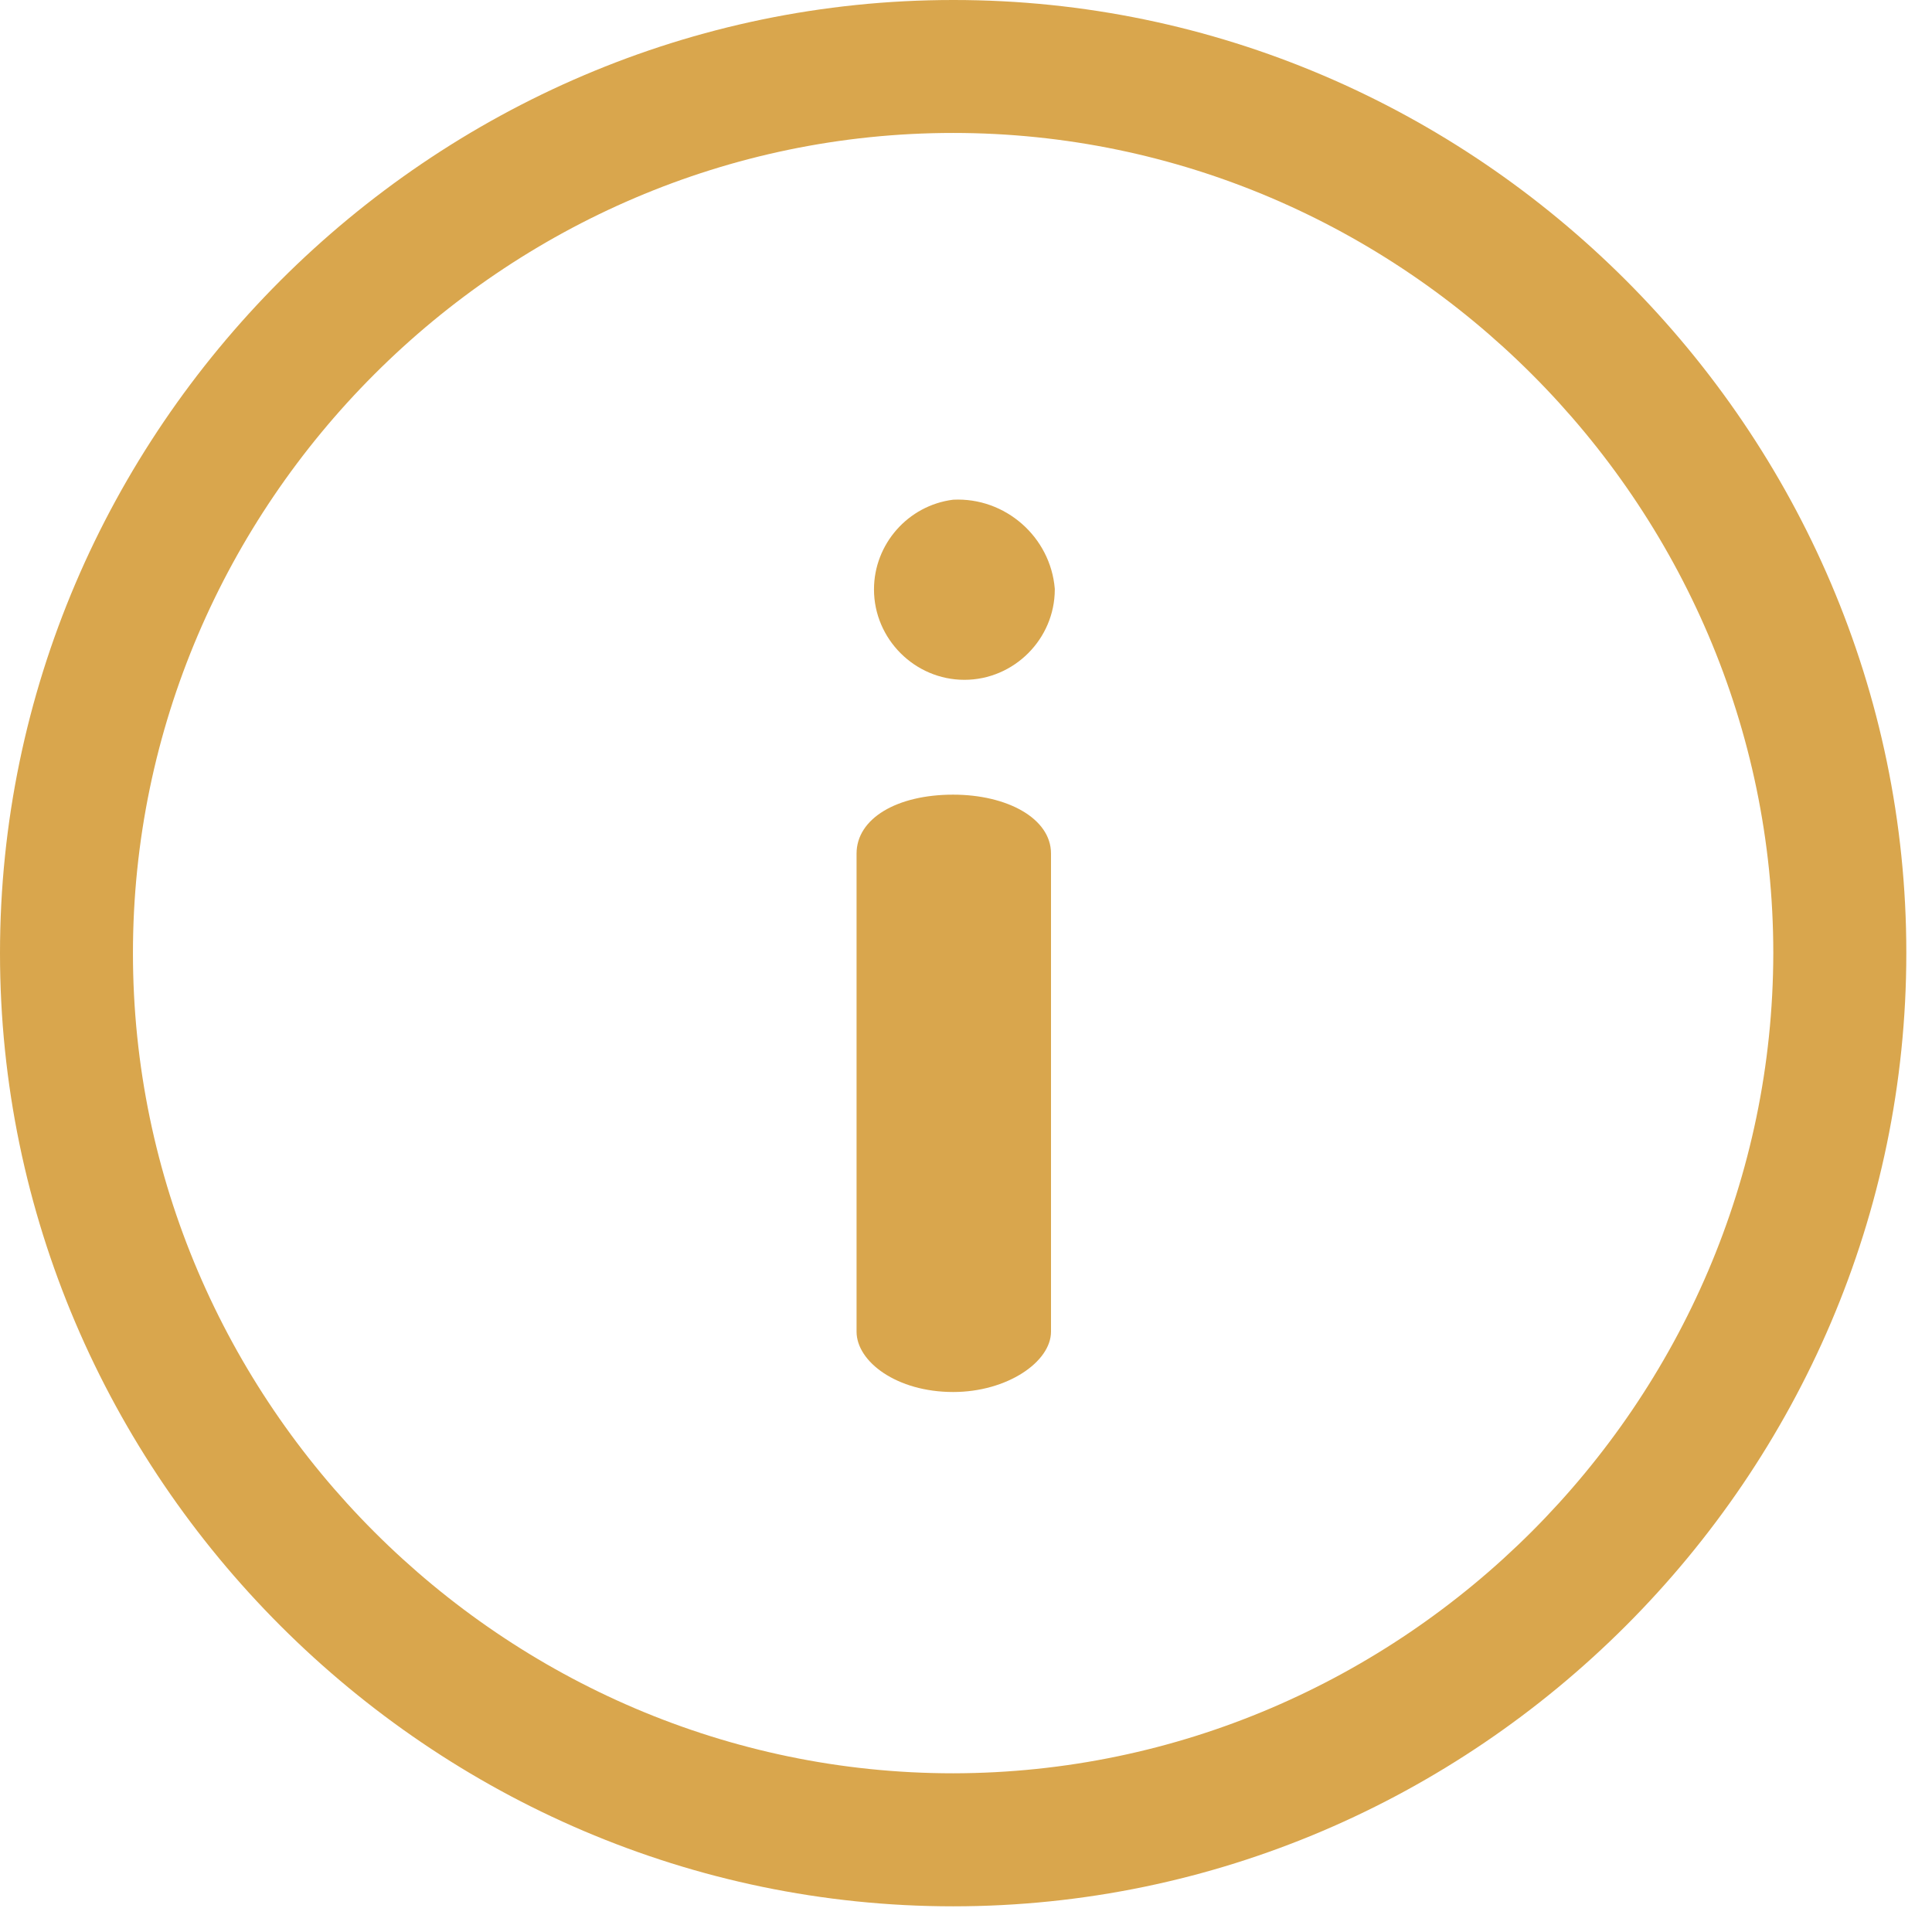
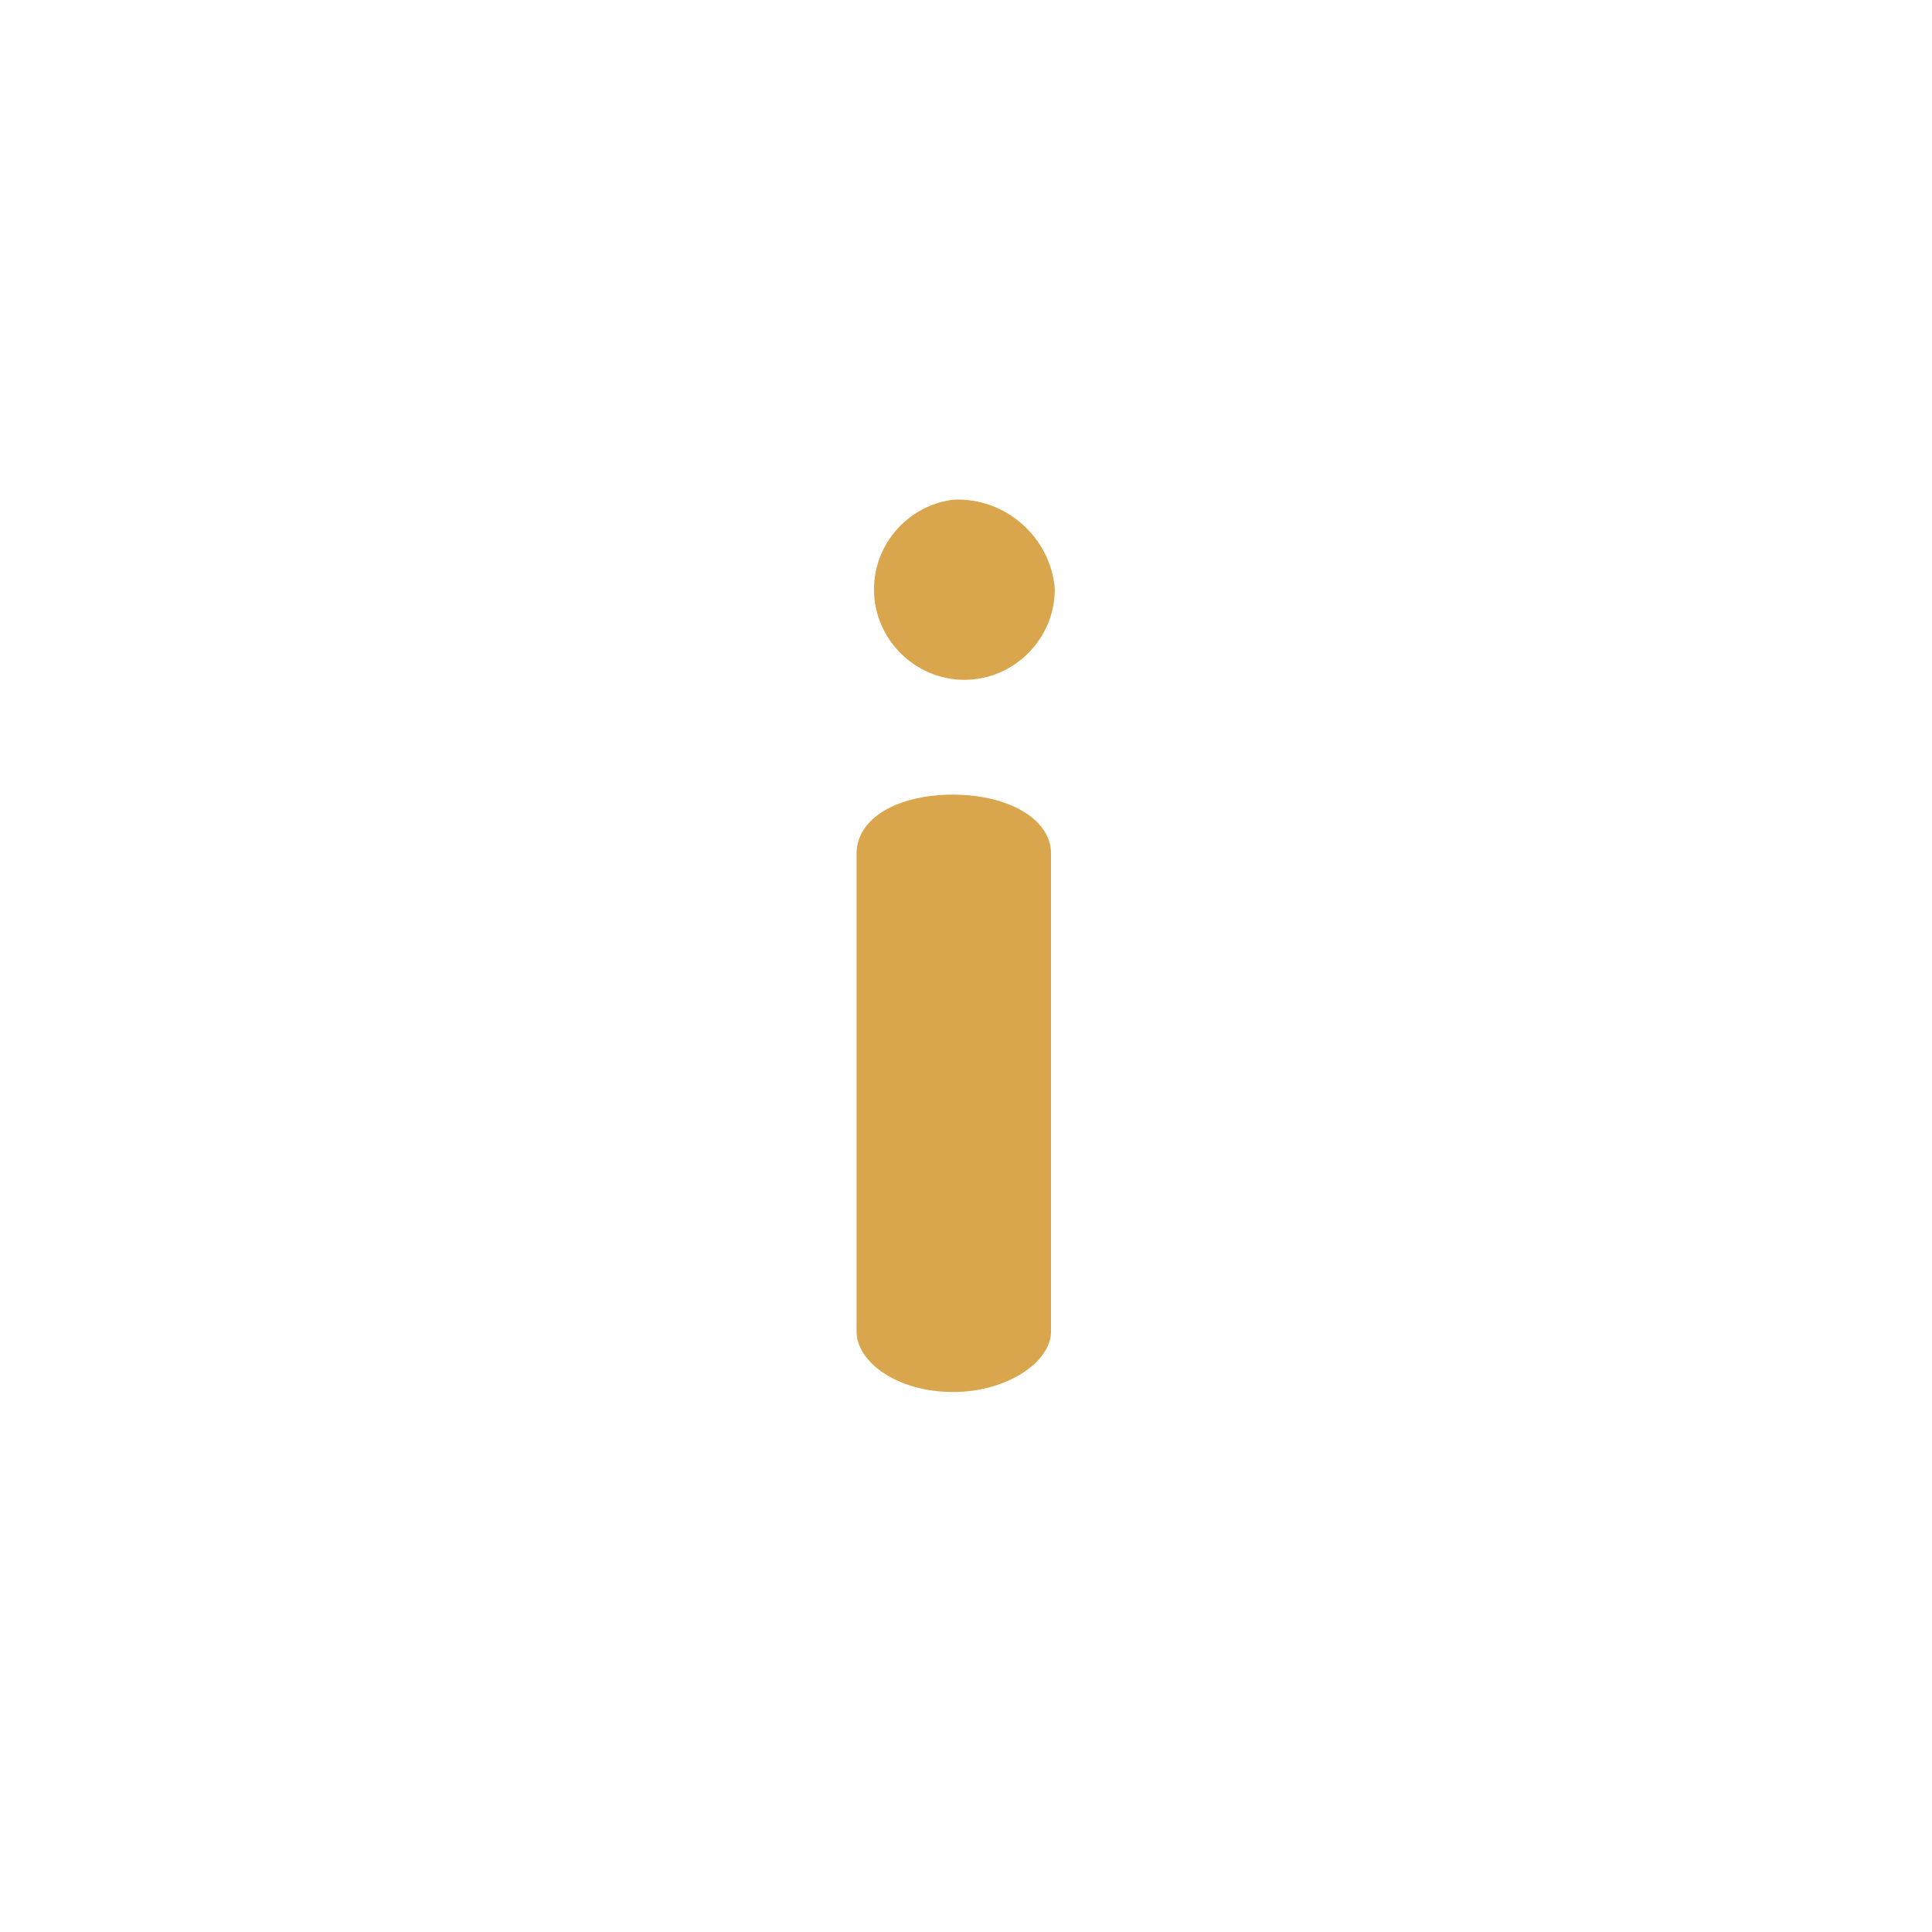
<svg xmlns="http://www.w3.org/2000/svg" width="100%" height="100%" viewBox="0 0 48 48" version="1.1" xml:space="preserve" style="fill-rule:evenodd;clip-rule:evenodd;stroke-linejoin:round;stroke-miterlimit:2;">
-   <path d="M23.681,0C10.69,-0 0,10.69 0,23.681C0,36.672 10.69,47.362 23.681,47.362C36.672,47.362 47.362,36.672 47.362,23.681C47.362,23.677 47.362,23.672 47.362,23.668C47.362,10.684 36.678,-0 23.694,-0C23.69,-0 23.685,-0 23.681,0ZM23.681,44.057C23.681,44.057 23.68,44.057 23.68,44.057C12.502,44.057 3.303,34.858 3.303,23.68C3.303,12.502 12.502,3.303 23.68,3.303C34.858,3.303 44.057,12.502 44.057,23.68C44.057,23.68 44.057,23.681 44.057,23.681C44.044,34.854 34.854,44.044 23.681,44.057Z" style="fill:rgb(217,166,77);fill-rule:nonzero;" />
  <path d="M23.681,19.743C22.281,19.743 21.281,20.335 21.281,21.208L21.281,33.084C21.281,33.832 22.281,34.584 23.681,34.584C25.021,34.584 26.112,33.836 26.112,33.084L26.112,21.205C26.112,20.332 25.022,19.743 23.681,19.743ZM23.681,12.415C22.563,12.555 21.714,13.516 21.714,14.644C21.714,15.876 22.728,16.89 23.96,16.89C25.192,16.89 26.206,15.876 26.206,14.644C26.206,14.638 26.206,14.633 26.206,14.628C26.1,13.338 24.974,12.351 23.681,12.415Z" style="fill:rgb(217,166,77);fill-rule:nonzero;" />
</svg>